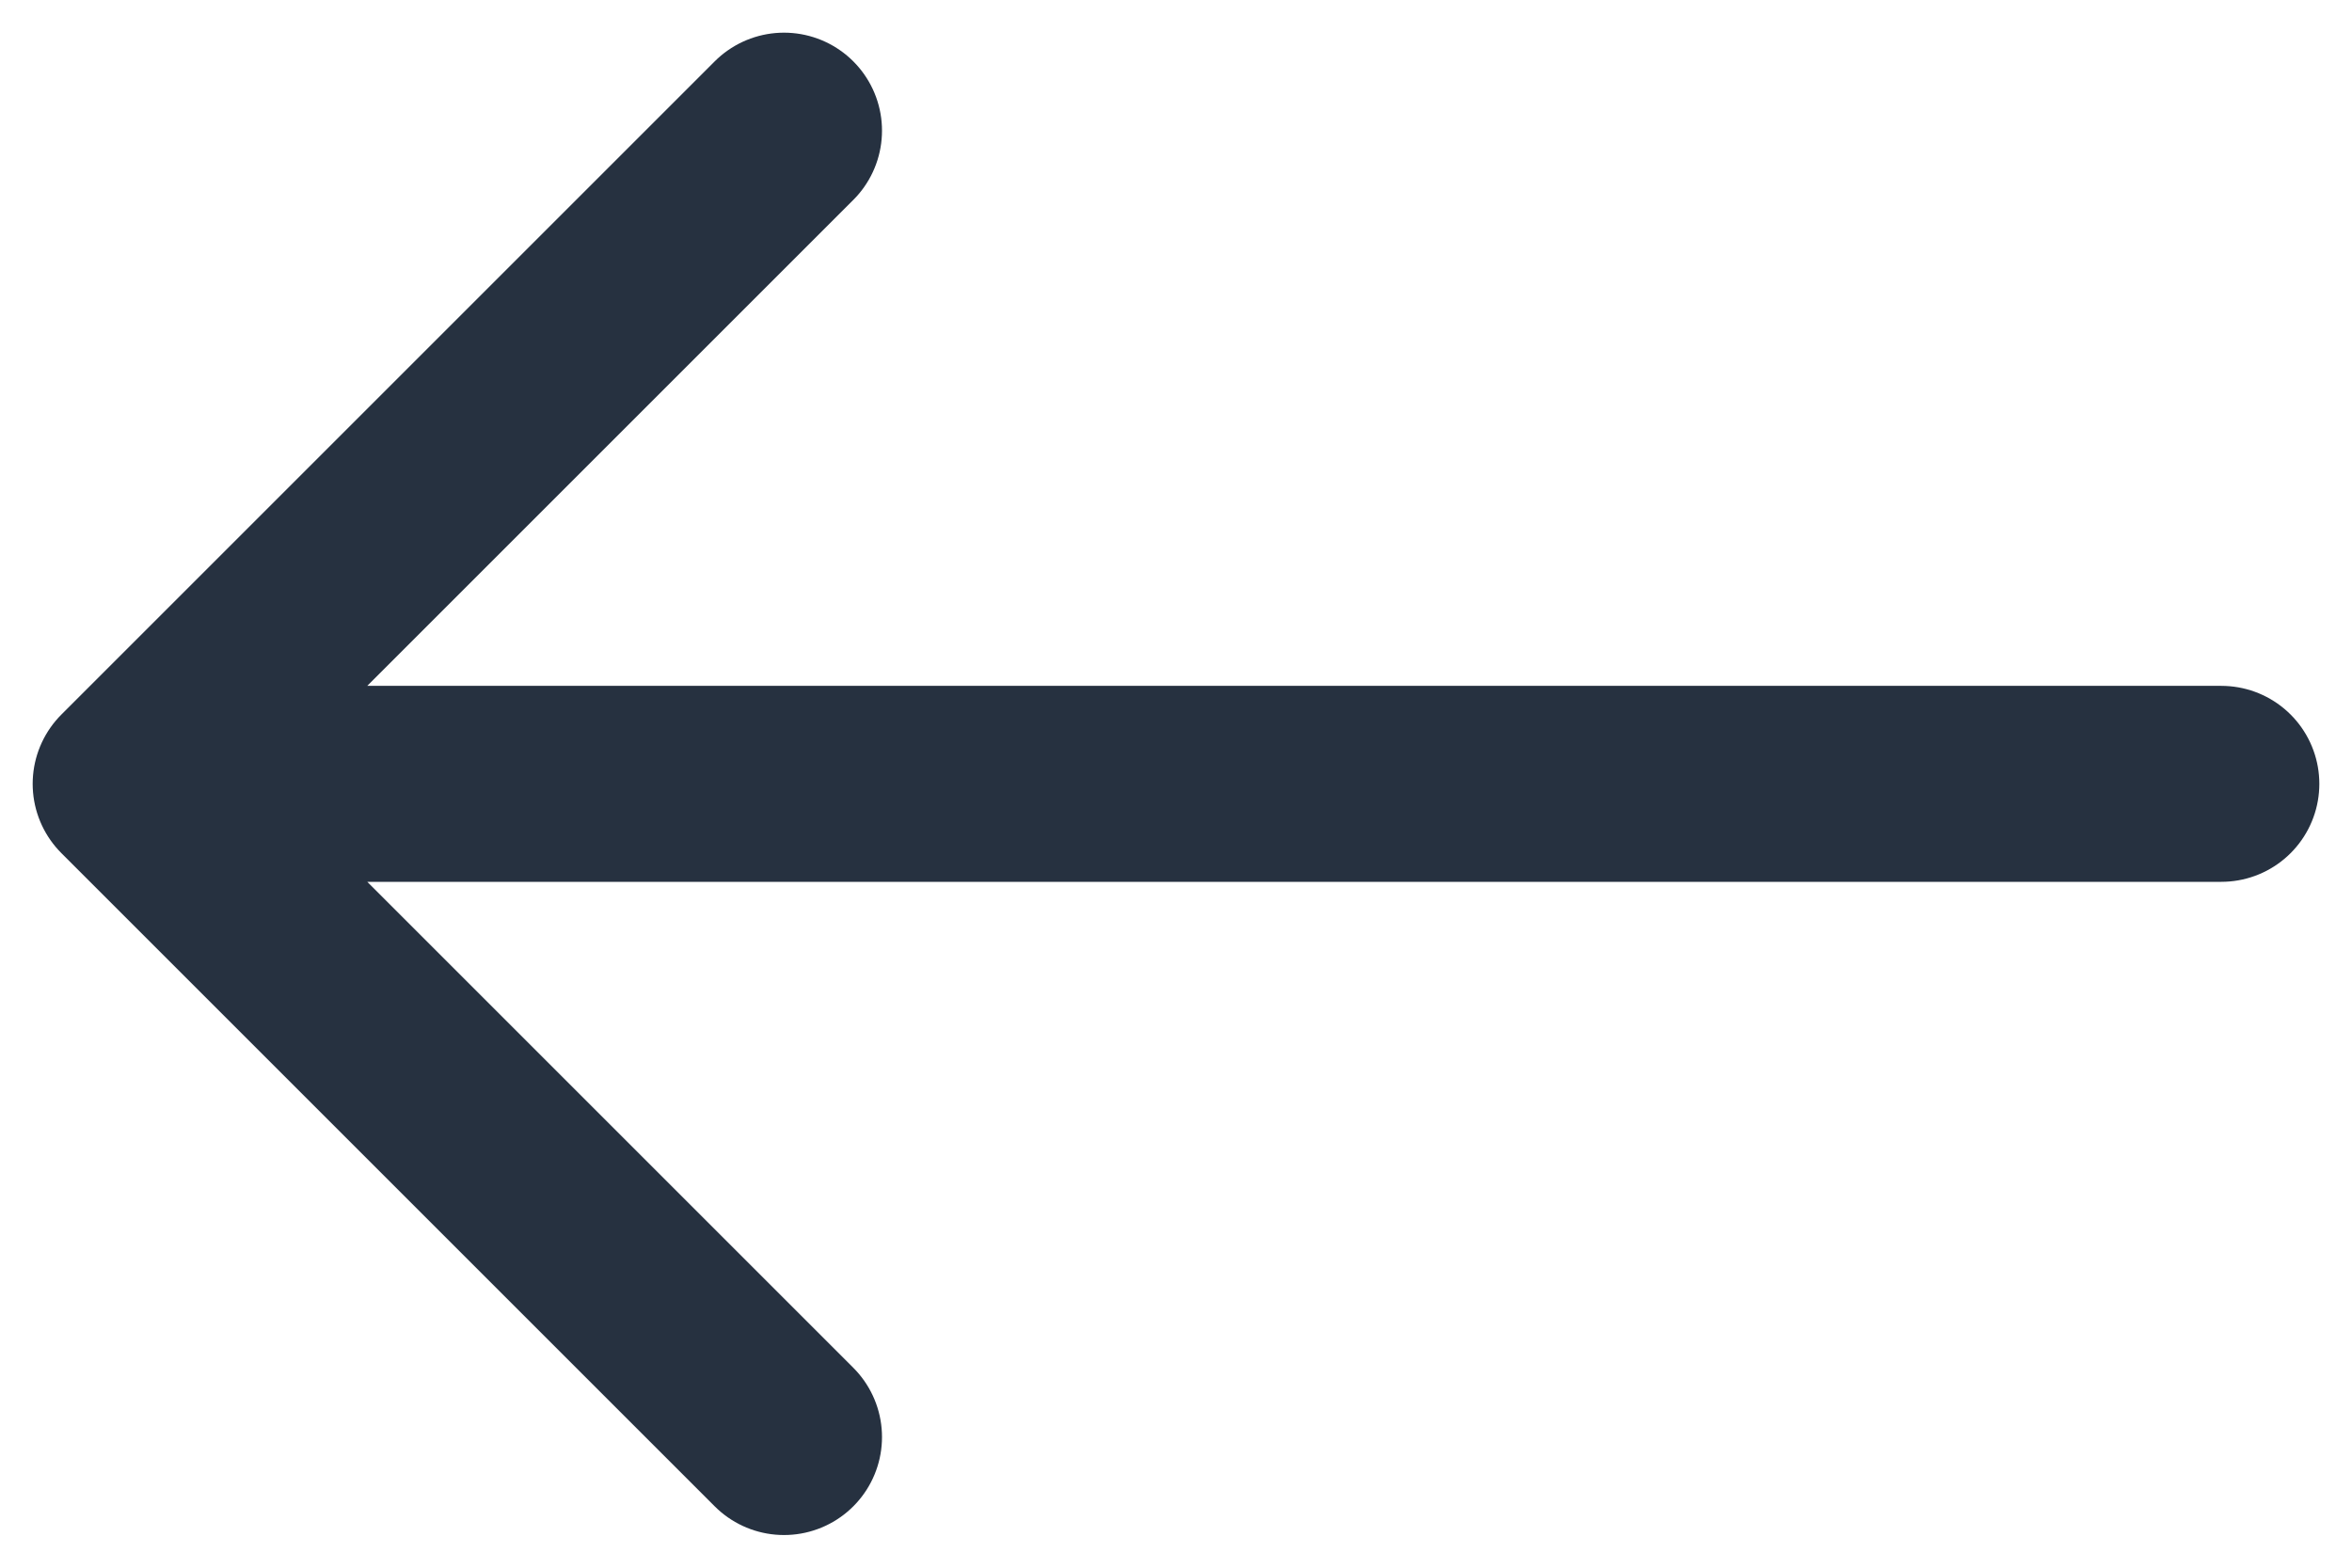
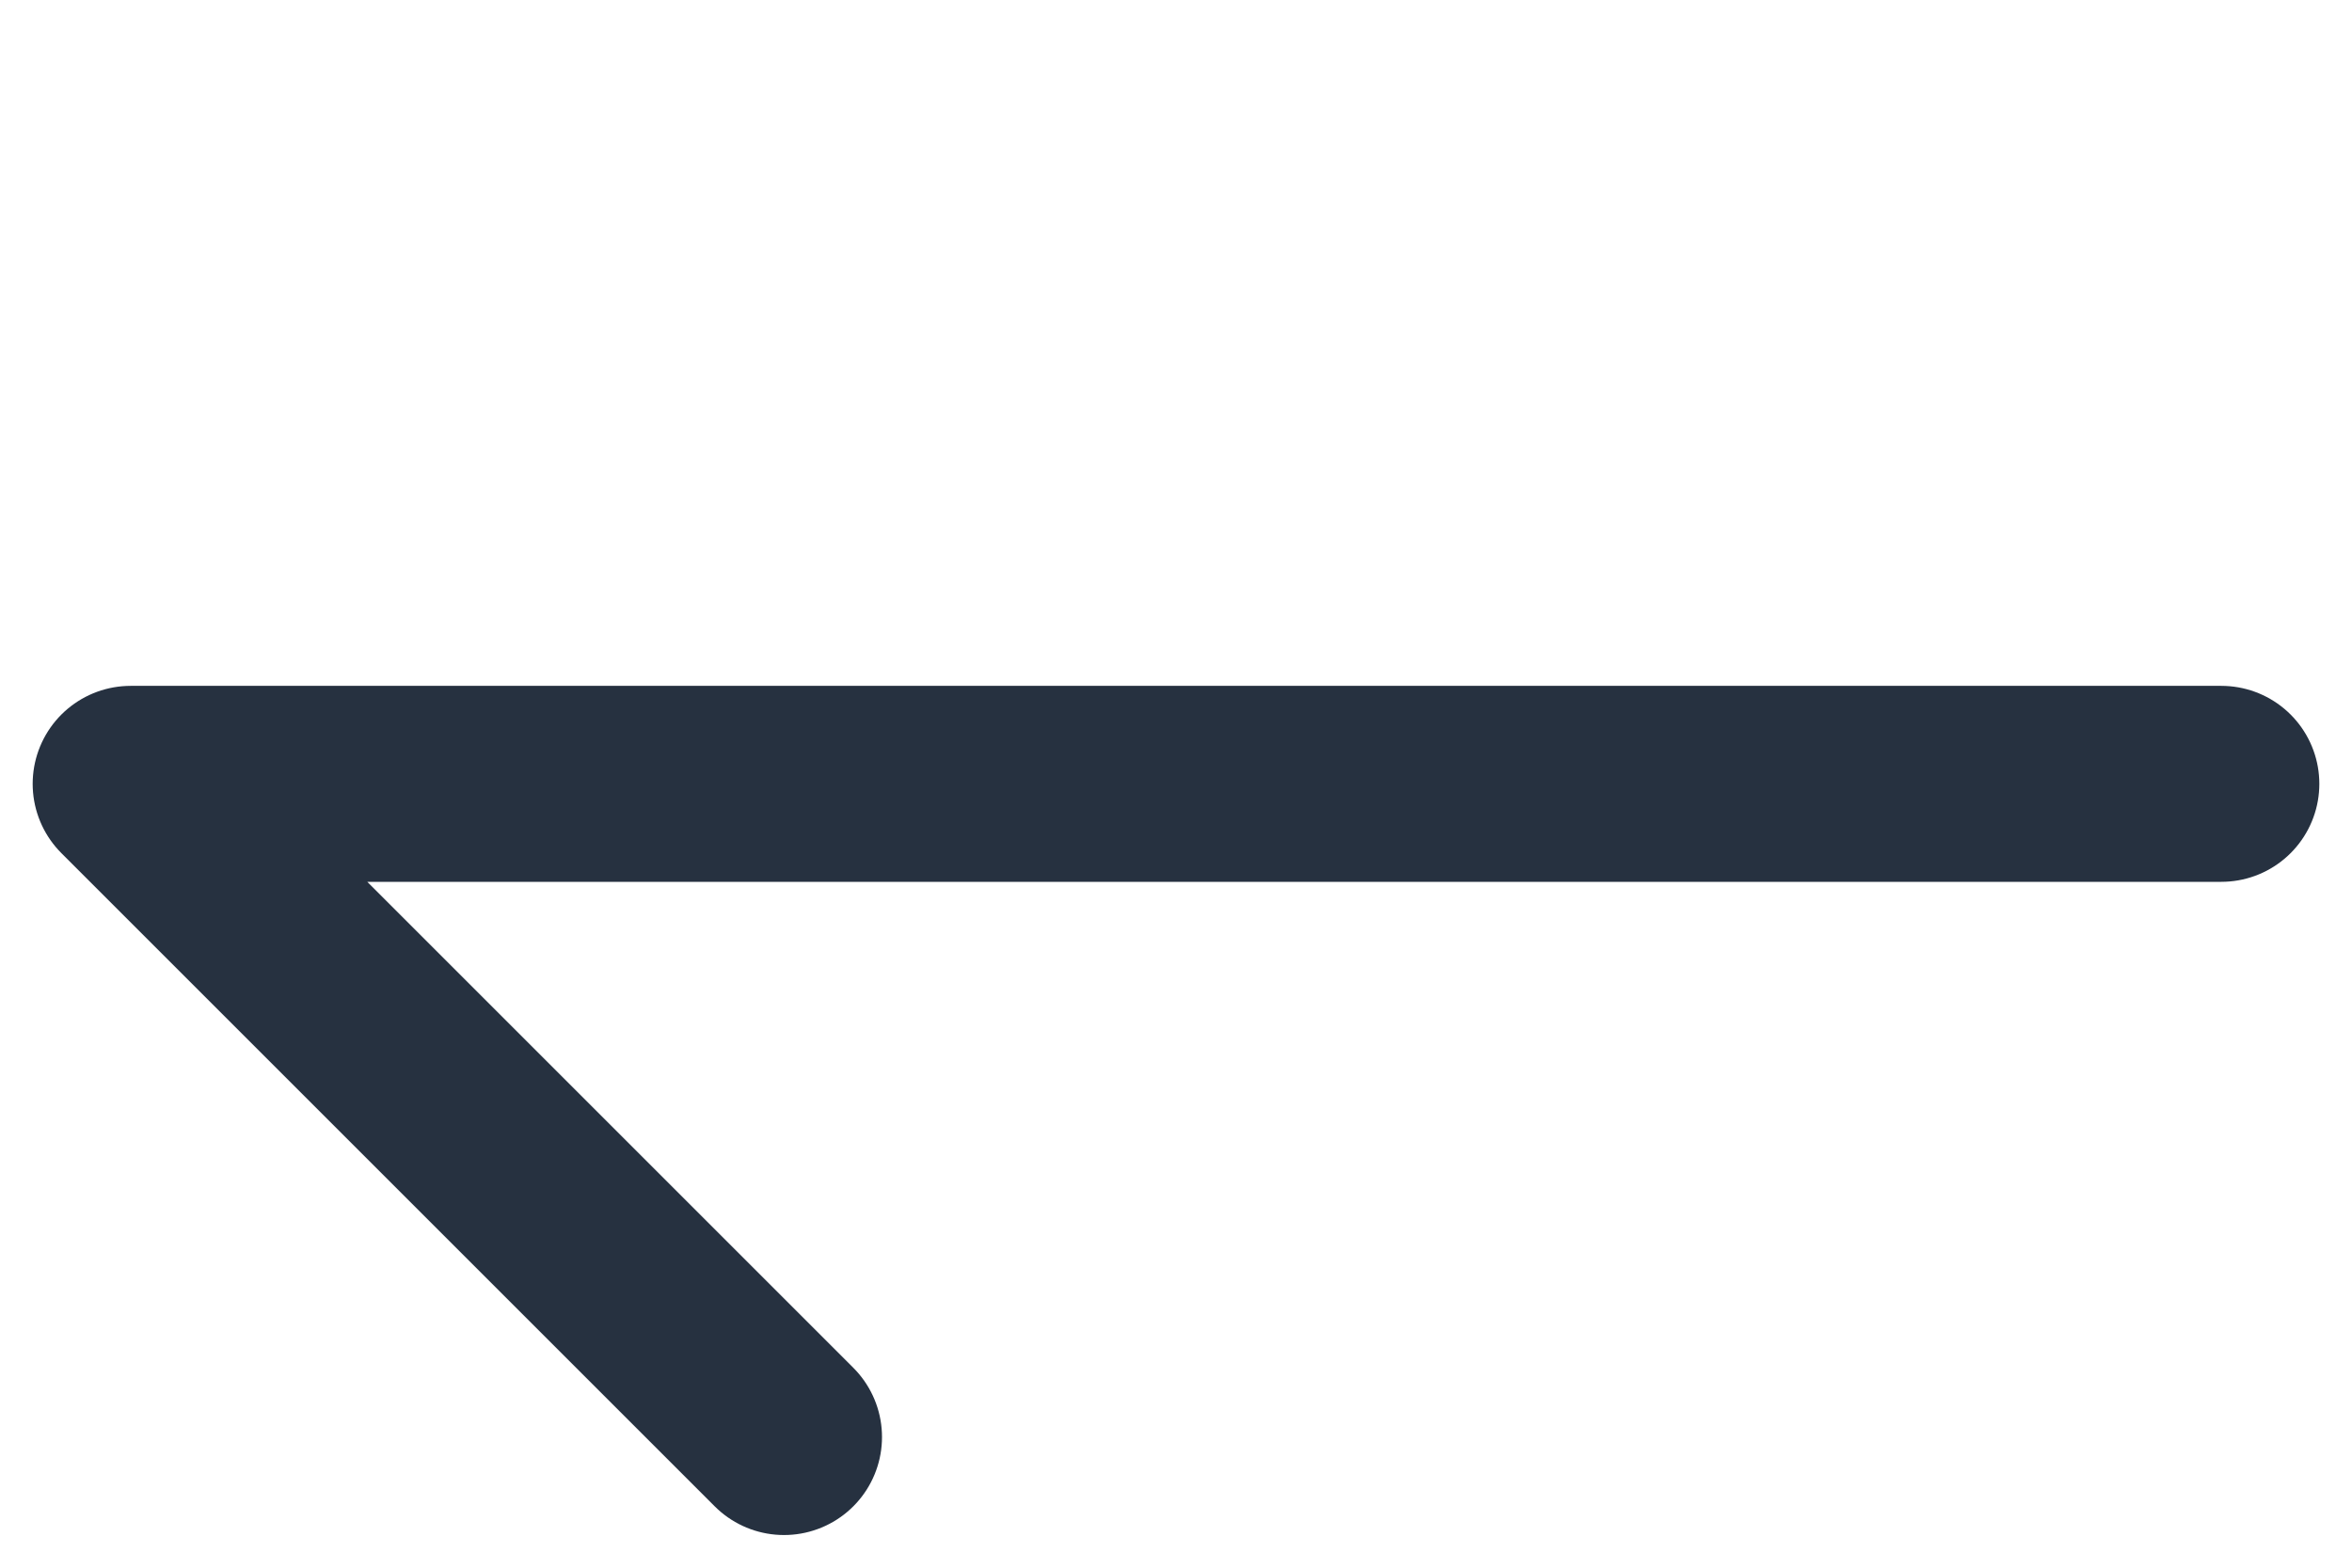
<svg xmlns="http://www.w3.org/2000/svg" width="18" height="12" viewBox="0 0 18 12" fill="none">
-   <path d="M17 6L1 6M1 6L6 1M1 6L6 11" stroke="#263140" stroke-width="1.5" stroke-linecap="round" stroke-linejoin="round" />
+   <path d="M17 6L1 6M1 6M1 6L6 11" stroke="#263140" stroke-width="1.5" stroke-linecap="round" stroke-linejoin="round" />
</svg>